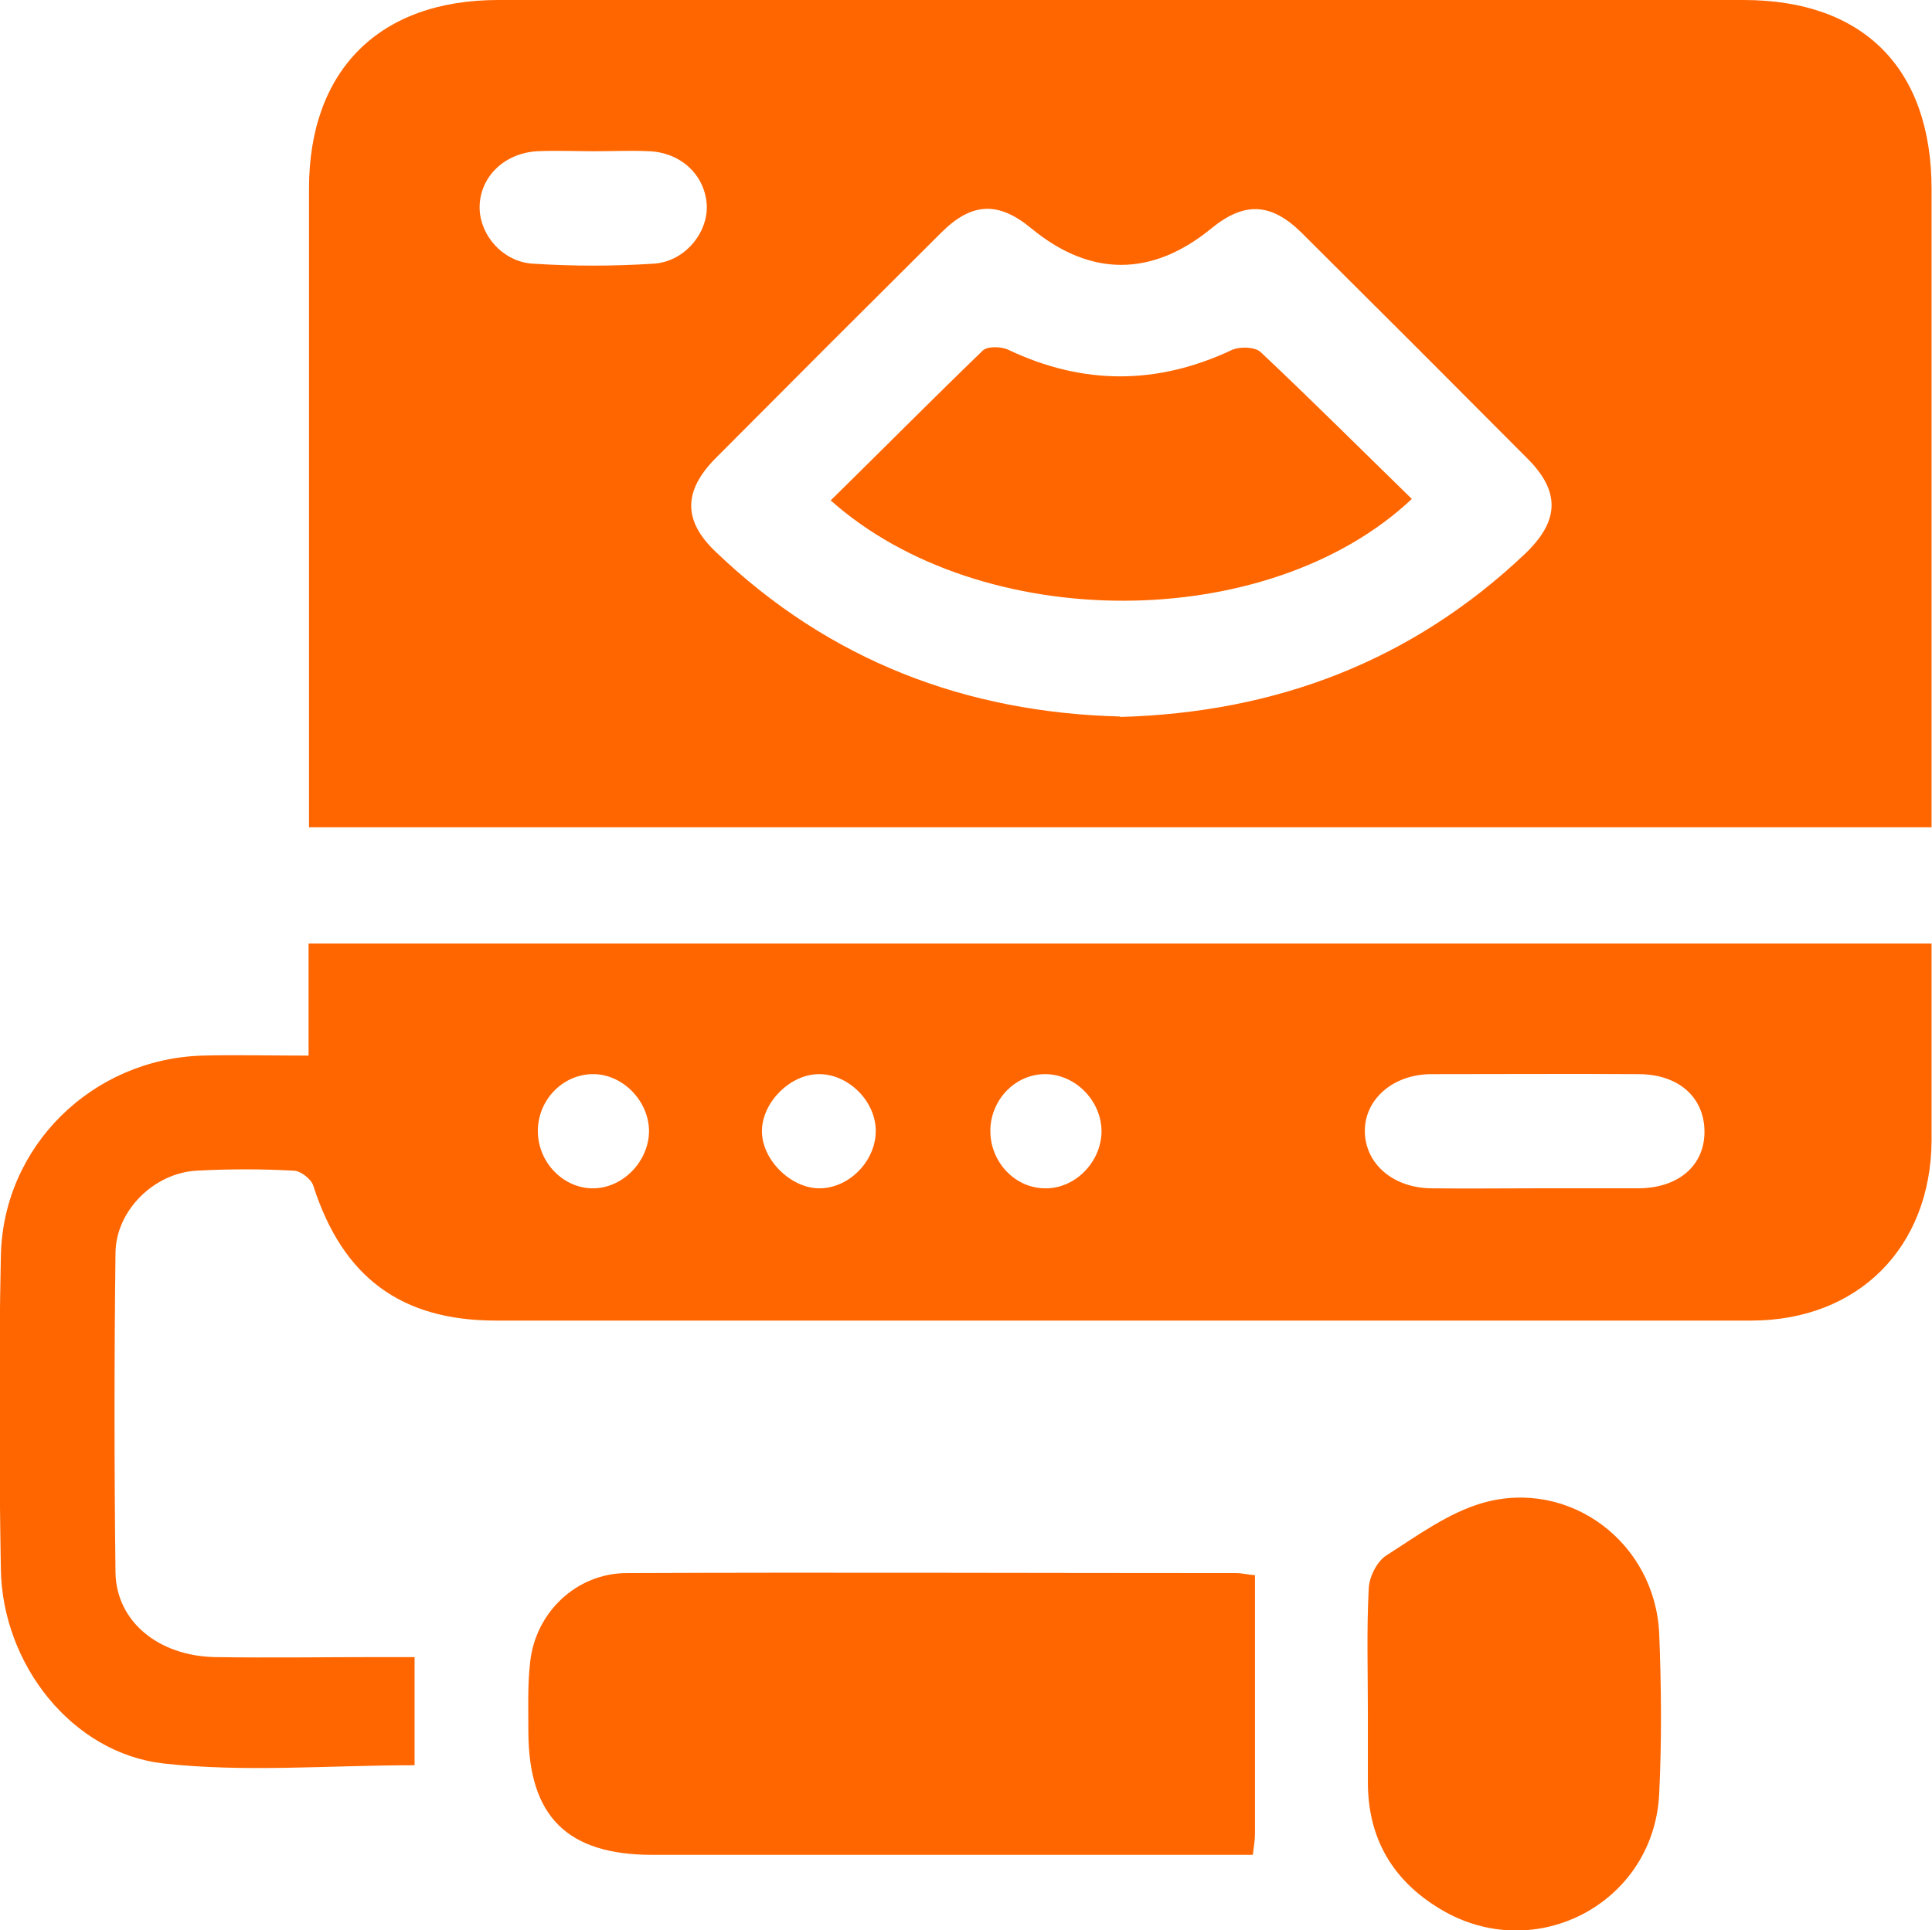
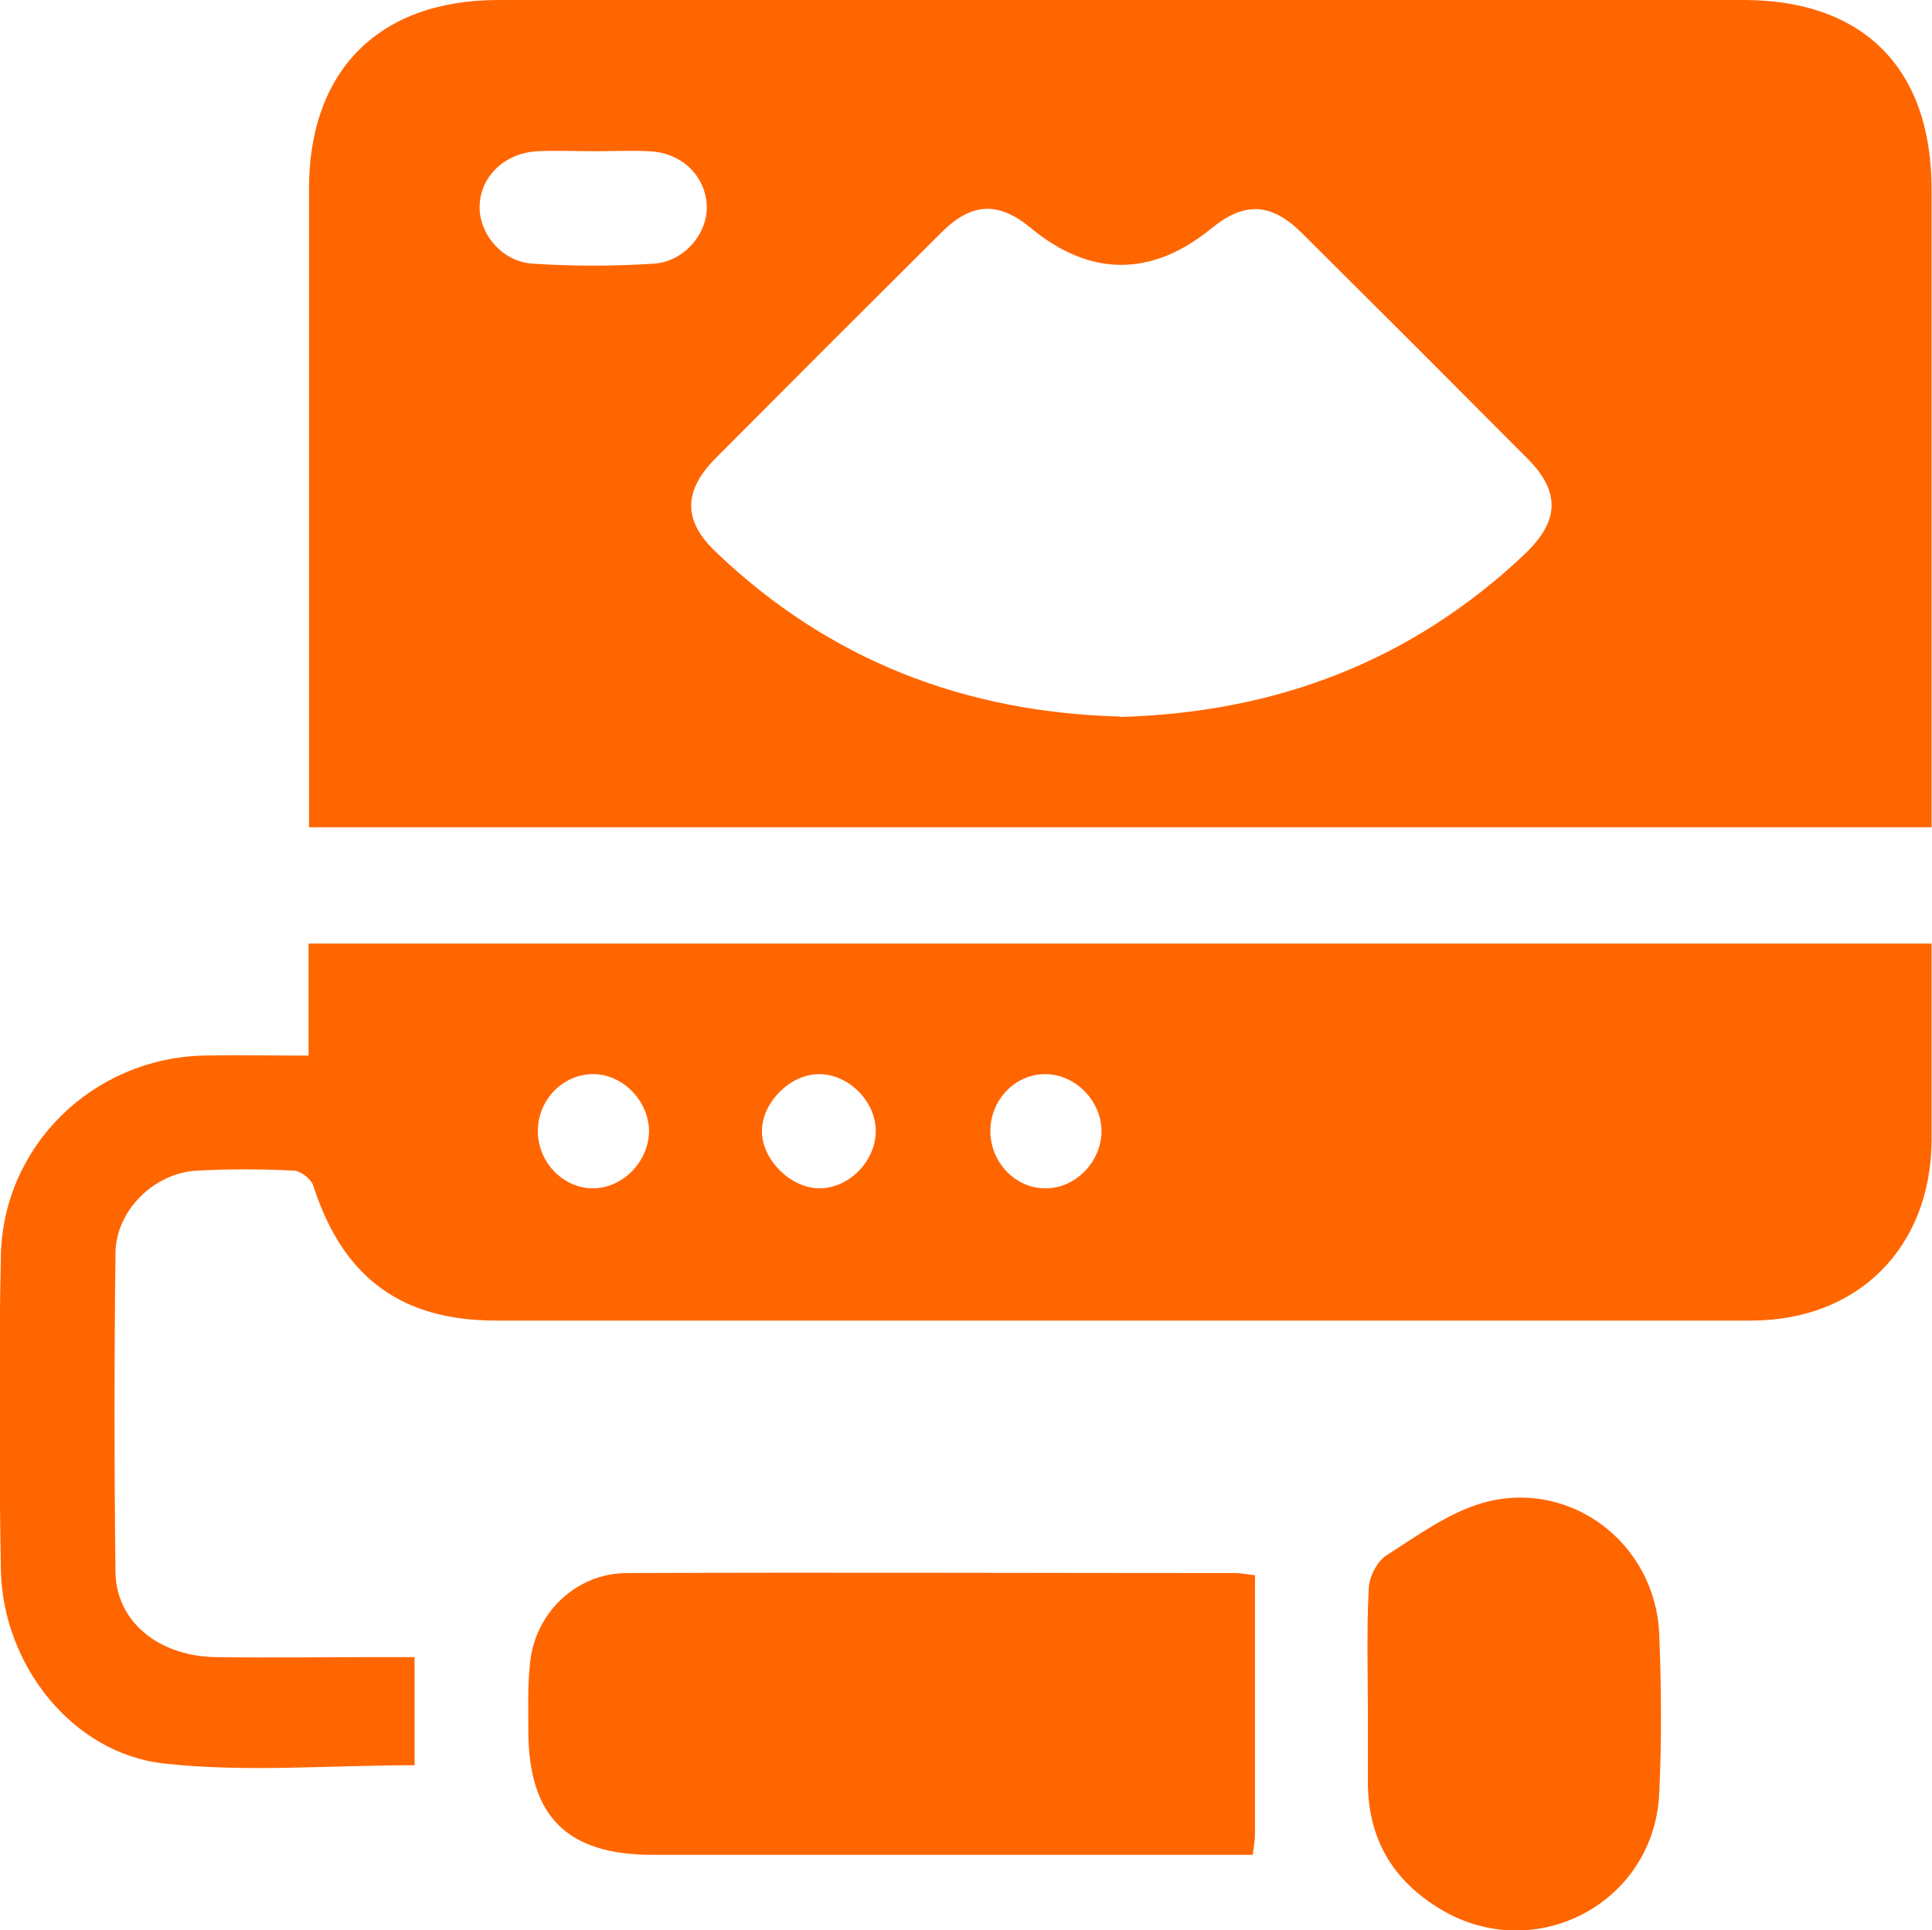
<svg xmlns="http://www.w3.org/2000/svg" id="Capa_2" data-name="Capa 2" viewBox="0 0 44.83 44.8">
  <defs>
    <style>
      .cls-1 {
        fill: #f60;
      }
    </style>
  </defs>
  <g id="Capa_2-2" data-name="Capa 2">
    <g>
      <path class="cls-1" d="M7.17,19.2c0-1.2,0-2.34,0-3.48,0-3.78,0-7.56,0-11.34C7.17,1.63,8.8,0,11.56,0c9.63,0,19.27,0,28.9,0,2.78,0,4.36,1.59,4.36,4.39,0,4.69,0,9.38,0,14.06,0,.23,0,.46,0,.75H7.17ZM25.99,16.64c3.61-.1,6.76-1.29,9.39-3.78.81-.77.83-1.45.06-2.22-1.74-1.75-3.49-3.5-5.24-5.24-.71-.7-1.33-.72-2.09-.1-1.38,1.13-2.81,1.13-4.18,0-.76-.63-1.38-.61-2.09.1-1.75,1.74-3.5,3.49-5.24,5.24-.75.76-.75,1.45.01,2.17,2.63,2.52,5.8,3.73,9.39,3.82ZM13.79,3.51c-.44,0-.88-.02-1.32,0-.75.04-1.31.57-1.34,1.25-.03.65.51,1.32,1.24,1.36.93.06,1.86.06,2.79,0,.72-.04,1.27-.71,1.24-1.36-.04-.69-.59-1.22-1.34-1.25-.42-.02-.84,0-1.25,0Z" />
-       <path class="cls-1" d="M7.16,24.5v-2.6h37.66c0,.72,0,1.46,0,2.2,0,.79,0,1.59,0,2.38-.02,2.47-1.7,4.17-4.19,4.17-6.88,0-13.76,0-20.65,0-2.82,0-5.65,0-8.47,0-2.21,0-3.56-1.01-4.24-3.13-.05-.16-.3-.35-.46-.35-.74-.04-1.49-.04-2.24,0-.99.05-1.88.92-1.89,1.91-.03,2.47-.03,4.95,0,7.42.02,1.13.99,1.93,2.3,1.96,1.28.02,2.57,0,3.85,0,.25,0,.5,0,.79,0v2.51c-1.97,0-3.92.17-5.82-.04-2.13-.24-3.74-2.3-3.78-4.5-.04-2.43-.05-4.85,0-7.28.05-2.55,2.12-4.57,4.67-4.65.79-.02,1.58,0,2.46,0ZM35.59,27.58c.81,0,1.63,0,2.44,0,.94-.01,1.54-.55,1.52-1.35-.02-.77-.6-1.29-1.51-1.3-1.61-.01-3.21,0-4.82,0-.91,0-1.57.6-1.55,1.35.02.74.66,1.29,1.54,1.3.79.01,1.58,0,2.37,0ZM18.99,24.93c-.66.01-1.3.65-1.31,1.31-.01.67.67,1.35,1.35,1.34.7-.01,1.32-.67,1.29-1.38-.03-.68-.66-1.28-1.33-1.27ZM12.48,26.25c0,.74.61,1.35,1.31,1.33.68-.02,1.26-.63,1.27-1.32,0-.72-.63-1.35-1.33-1.33-.69.02-1.25.61-1.25,1.32ZM22.98,26.23c-.01.74.58,1.36,1.29,1.35.68,0,1.27-.6,1.29-1.3.01-.72-.6-1.35-1.31-1.35-.69,0-1.26.59-1.27,1.3Z" />
+       <path class="cls-1" d="M7.16,24.5v-2.6h37.66c0,.72,0,1.46,0,2.2,0,.79,0,1.59,0,2.38-.02,2.47-1.7,4.17-4.19,4.17-6.88,0-13.76,0-20.65,0-2.82,0-5.65,0-8.47,0-2.21,0-3.56-1.01-4.24-3.13-.05-.16-.3-.35-.46-.35-.74-.04-1.49-.04-2.24,0-.99.05-1.88.92-1.89,1.91-.03,2.47-.03,4.95,0,7.42.02,1.13.99,1.93,2.3,1.96,1.28.02,2.57,0,3.85,0,.25,0,.5,0,.79,0v2.51c-1.97,0-3.92.17-5.82-.04-2.13-.24-3.74-2.3-3.78-4.5-.04-2.43-.05-4.85,0-7.28.05-2.55,2.12-4.57,4.67-4.65.79-.02,1.58,0,2.46,0ZM35.59,27.58ZM18.99,24.93c-.66.01-1.3.65-1.31,1.31-.01.67.67,1.35,1.35,1.34.7-.01,1.32-.67,1.29-1.38-.03-.68-.66-1.28-1.33-1.27ZM12.48,26.25c0,.74.61,1.35,1.31,1.33.68-.02,1.26-.63,1.27-1.32,0-.72-.63-1.35-1.33-1.33-.69.02-1.25.61-1.25,1.32ZM22.98,26.23c-.01.74.58,1.36,1.29,1.35.68,0,1.27-.6,1.29-1.3.01-.72-.6-1.35-1.31-1.35-.69,0-1.26.59-1.27,1.3Z" />
      <path class="cls-1" d="M29.12,36.56c0,2.04,0,4.02,0,6,0,.13-.02.27-.05.49-.27,0-.52,0-.77,0-4.39,0-8.77,0-13.16,0-1.98,0-2.87-.89-2.88-2.85,0-.54-.02-1.08.04-1.61.12-1.17,1.08-2.08,2.25-2.08,4.71-.02,9.42,0,14.14,0,.11,0,.23.03.43.05Z" />
      <path class="cls-1" d="M31.74,39.74c0-.96-.03-1.91.02-2.87.01-.27.19-.63.41-.77.72-.46,1.44-.99,2.24-1.22,2.02-.57,4,.93,4.09,3.04.05,1.23.06,2.47,0,3.71-.12,2.54-2.87,3.99-5.06,2.69q-1.7-1.01-1.7-2.96c0-.54,0-1.07,0-1.61Z" />
-       <path class="cls-1" d="M19.27,11.62c1.18-1.16,2.34-2.33,3.53-3.48.11-.11.44-.1.6-.02,1.73.82,3.45.82,5.19,0,.18-.08.53-.07.66.05,1.19,1.12,2.34,2.27,3.51,3.41-3.33,3.14-9.99,3.15-13.49.03Z" />
    </g>
  </g>
</svg>